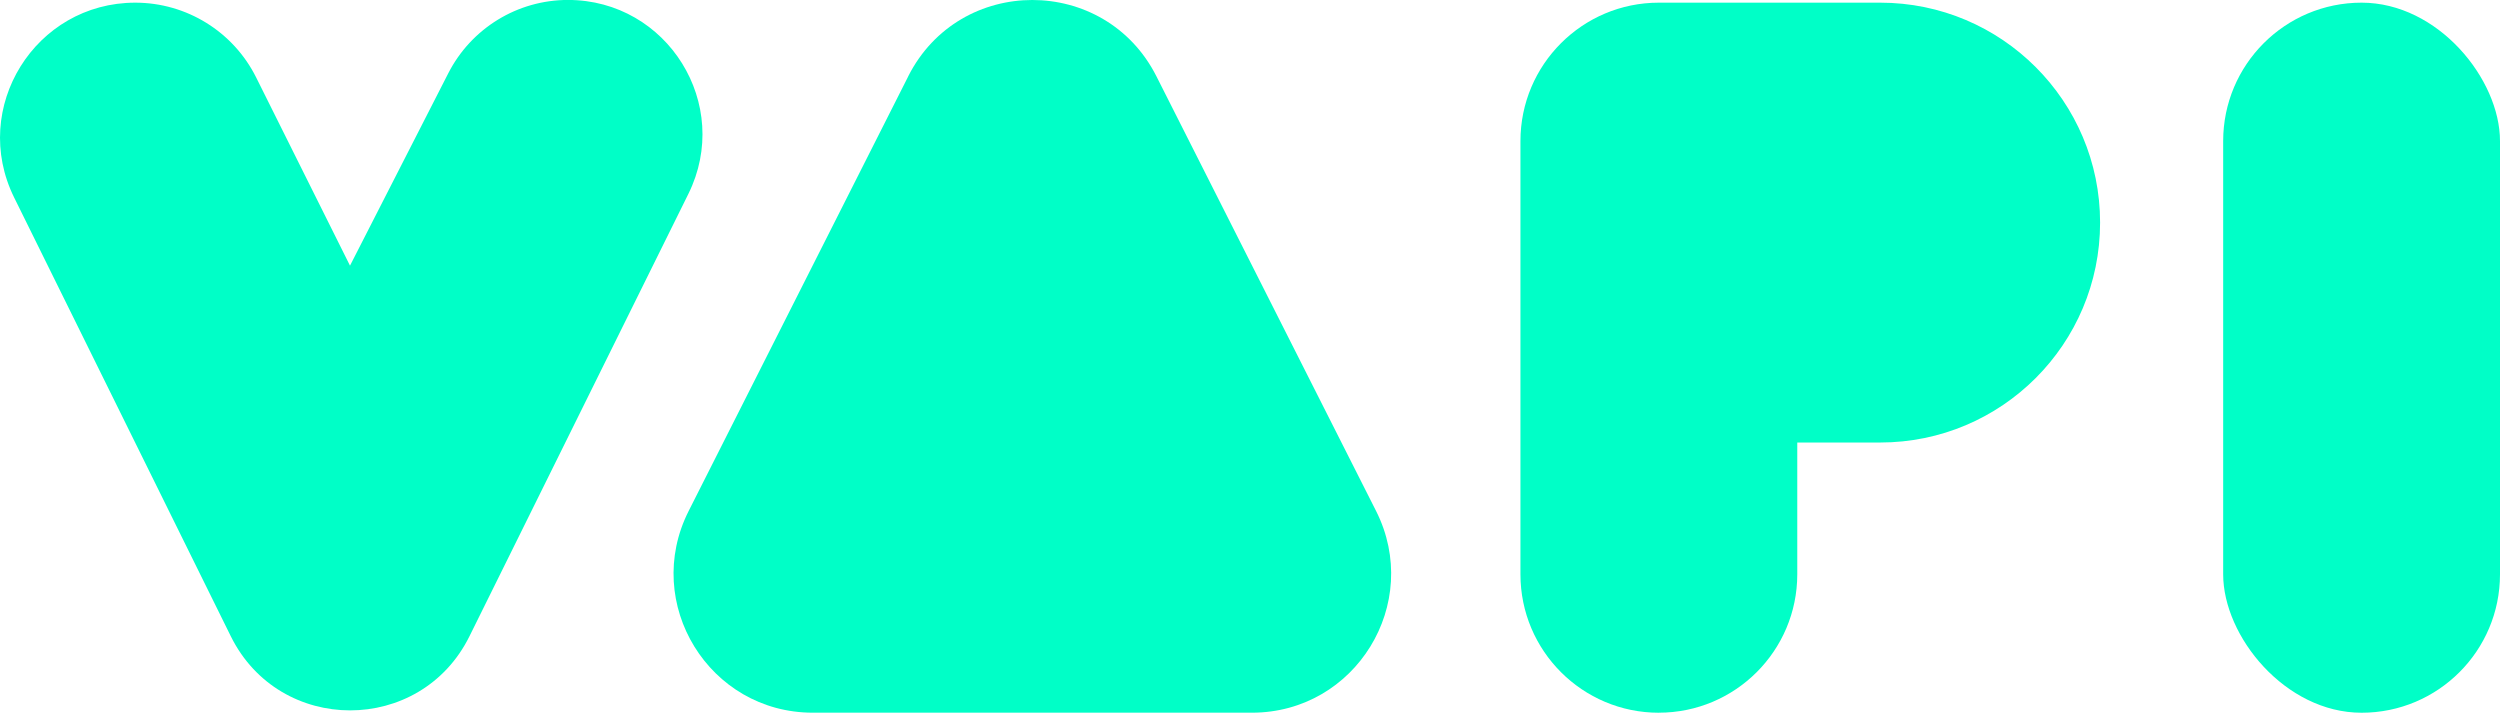
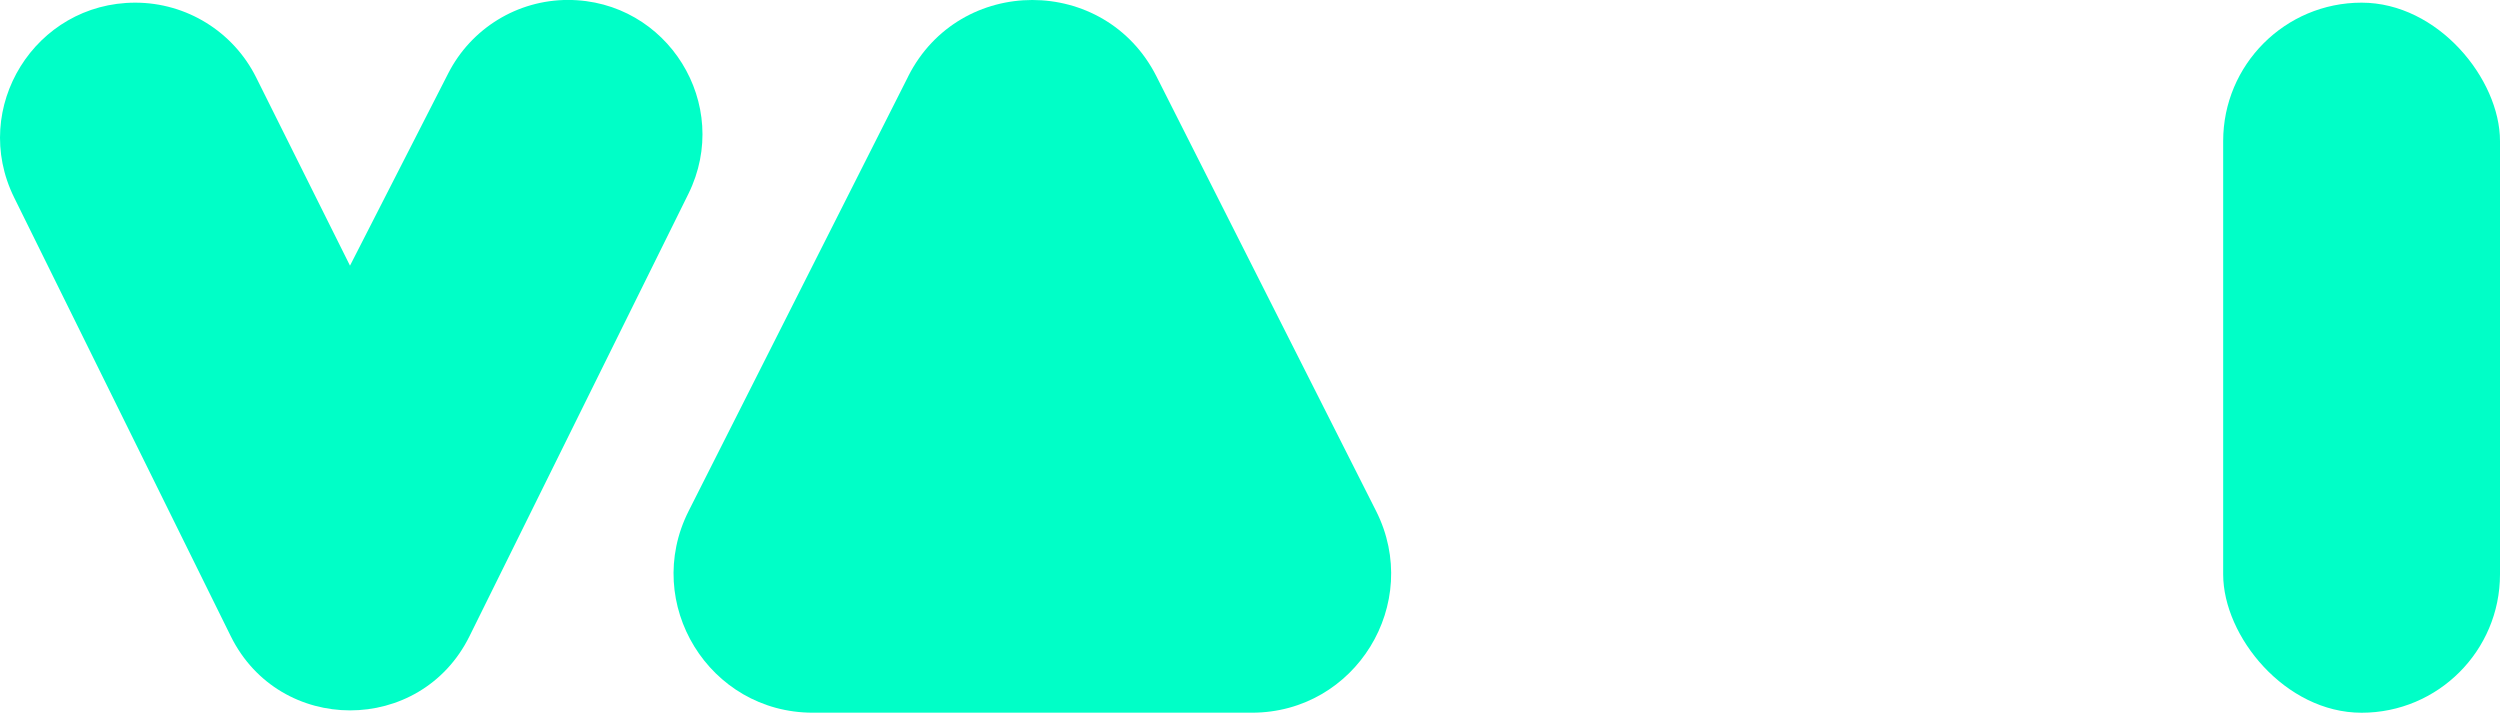
<svg xmlns="http://www.w3.org/2000/svg" id="Layer_1" data-name="Layer 1" viewBox="0 0 506.99 144.54">
  <defs>
    <style>
      .cls-1 {
        fill: #00ffc7;
        stroke-width: 0px;
      }
    </style>
  </defs>
  <rect class="cls-1" x="450.85" y=".54" width="56.14" height="144" rx="28.07" ry="28.07" />
-   <path class="cls-1" d="M336.41,144.54h0c-15.5,0-28.07-12.57-28.07-28.07V28.61c0-15.5,12.57-28.07,28.07-28.07h44.88c24.63,0,44.6,19.97,44.6,44.6h0c0,24.63-19.97,44.6-44.6,44.6h-16.81v26.72c0,15.5-12.57,28.07-28.07,28.07Z" />
  <path class="cls-1" d="M184.19,15.48l-44.53,88.14c-9.48,18.76,4.15,40.91,25.17,40.91h89.06c21.01,0,34.64-22.16,25.17-40.91L234.52,15.48c-10.43-20.64-39.91-20.64-50.34,0Z" />
  <path class="cls-1" d="M70.98,53.87l19.94-39.03c4.66-9.11,14.03-14.85,24.26-14.85h0c20.21,0,33.38,21.22,24.42,39.33l-44.4,89.72c-9.92,20.04-38.5,20.03-48.4-.02L2.87,40.06C-6.12,21.86,7.12.54,27.43.54h0c10.39,0,19.88,5.87,24.52,15.17l19.03,38.17Z" />
</svg>